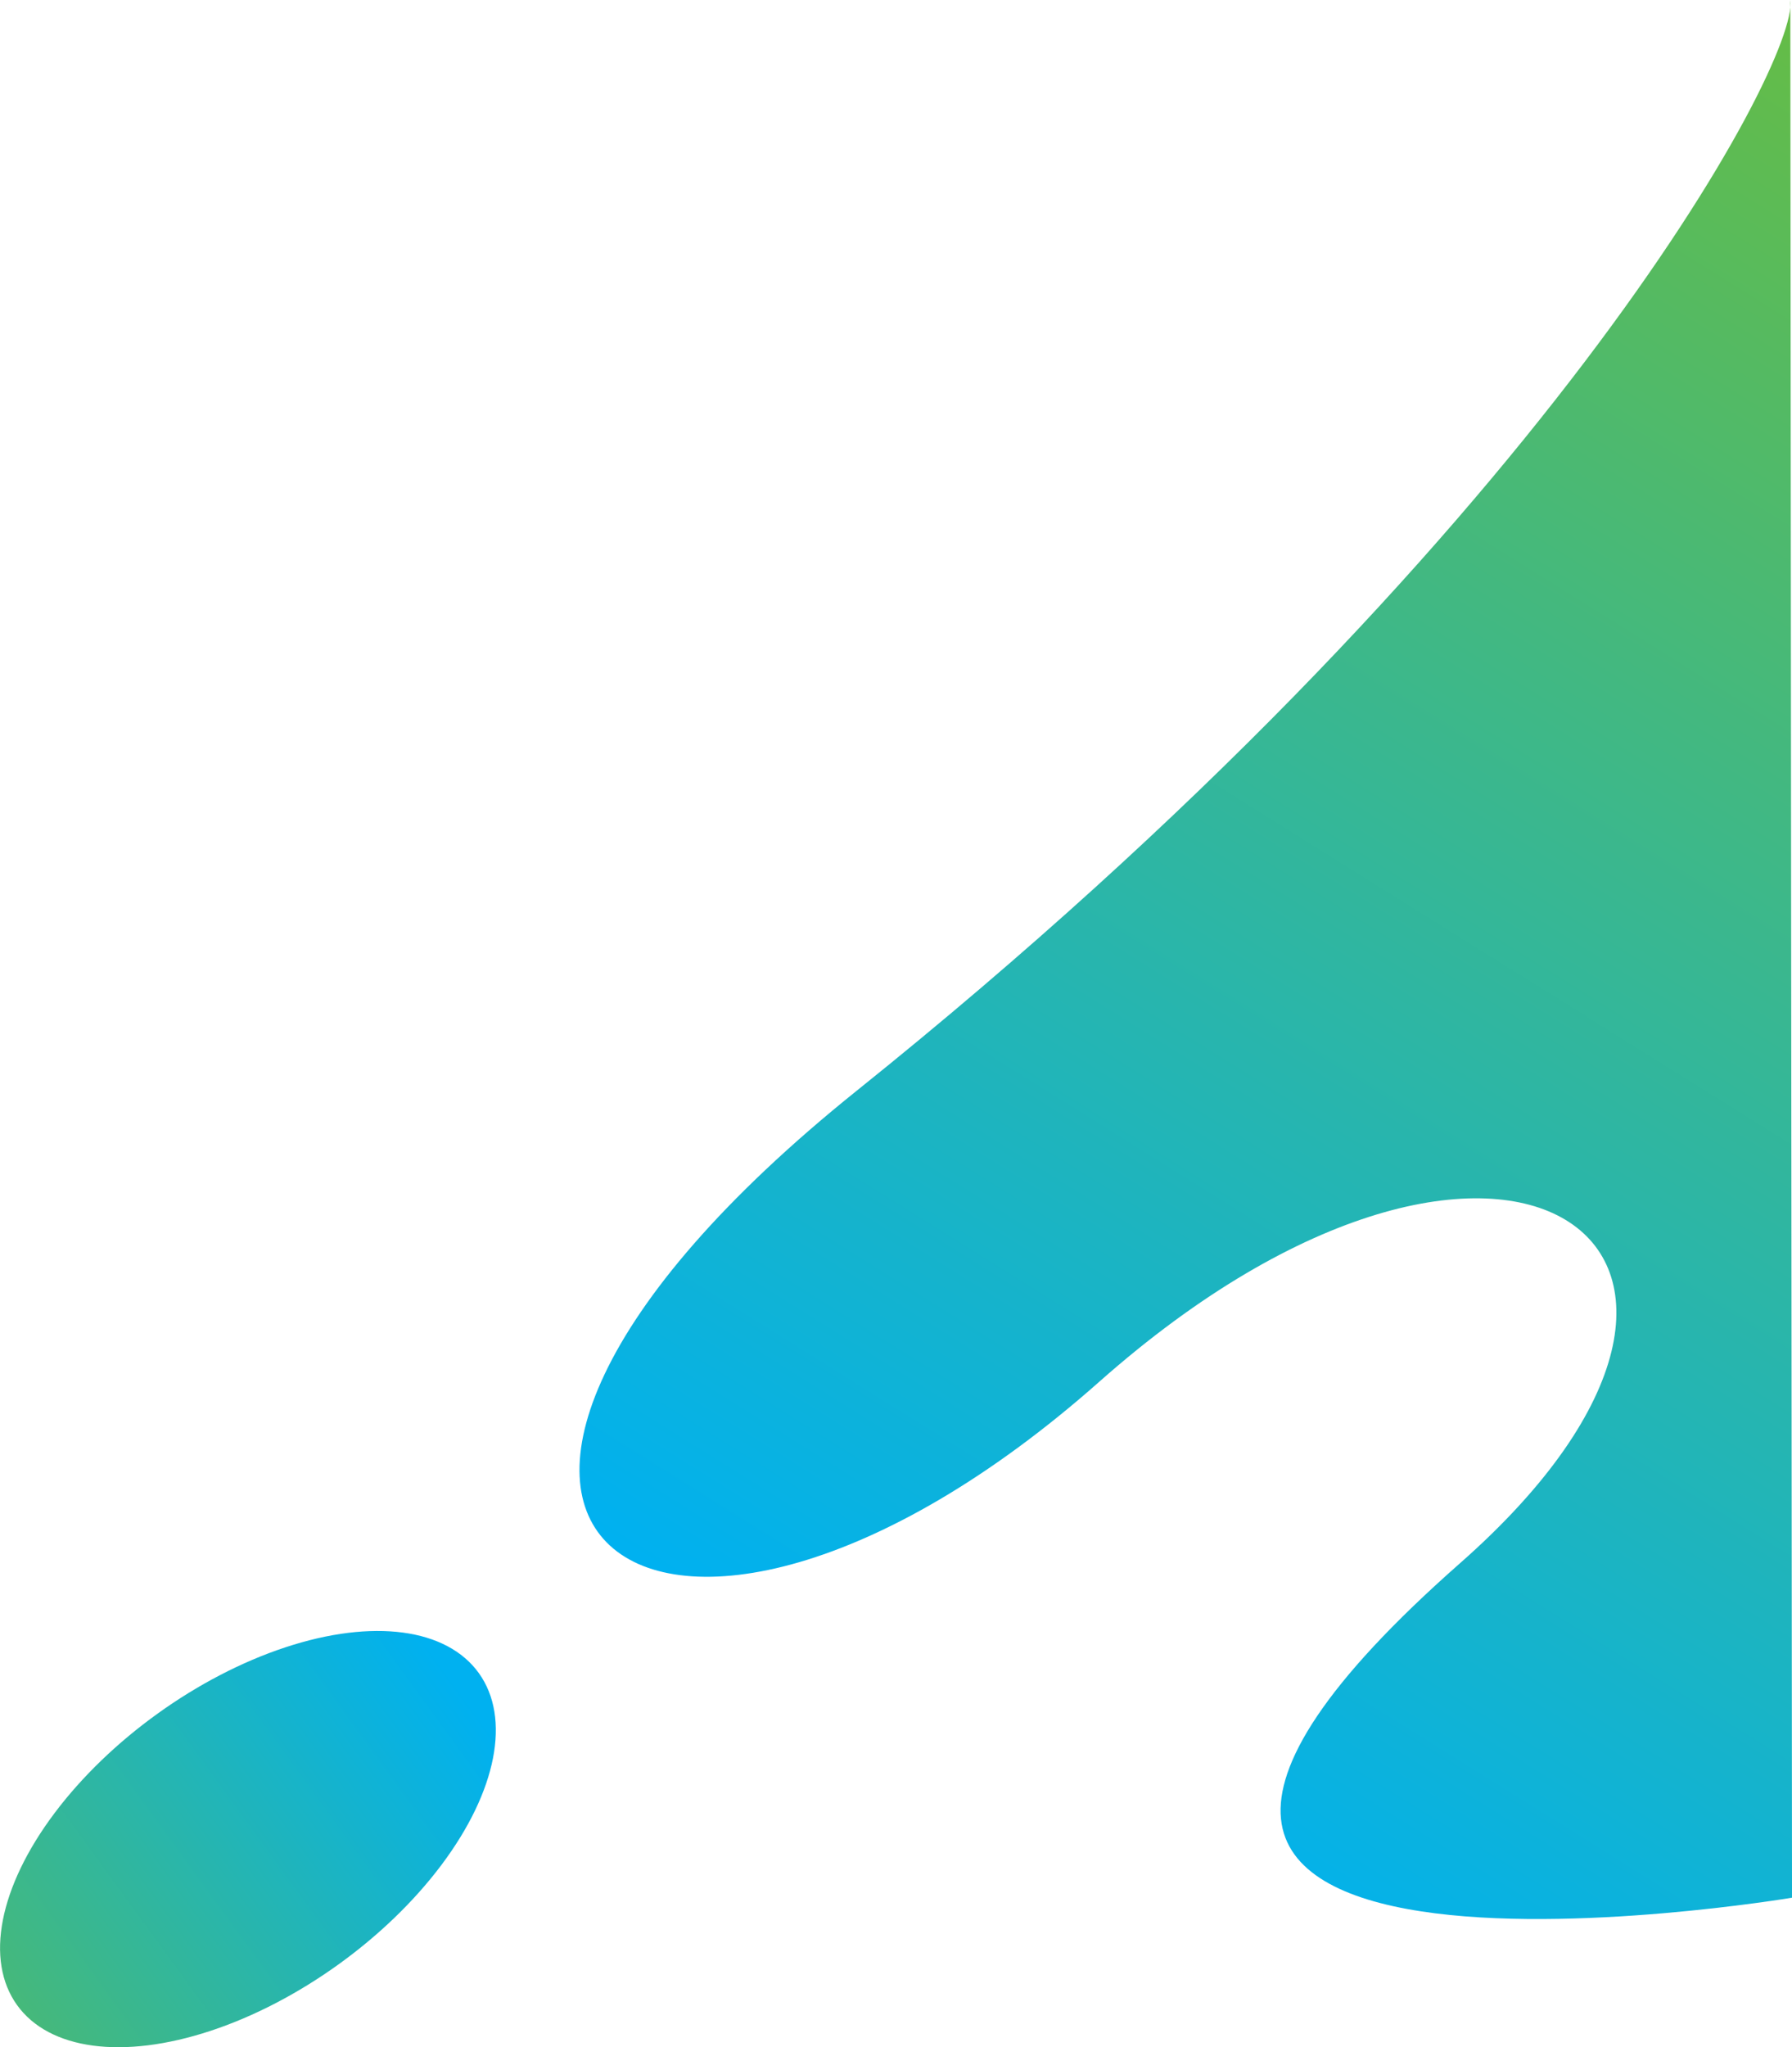
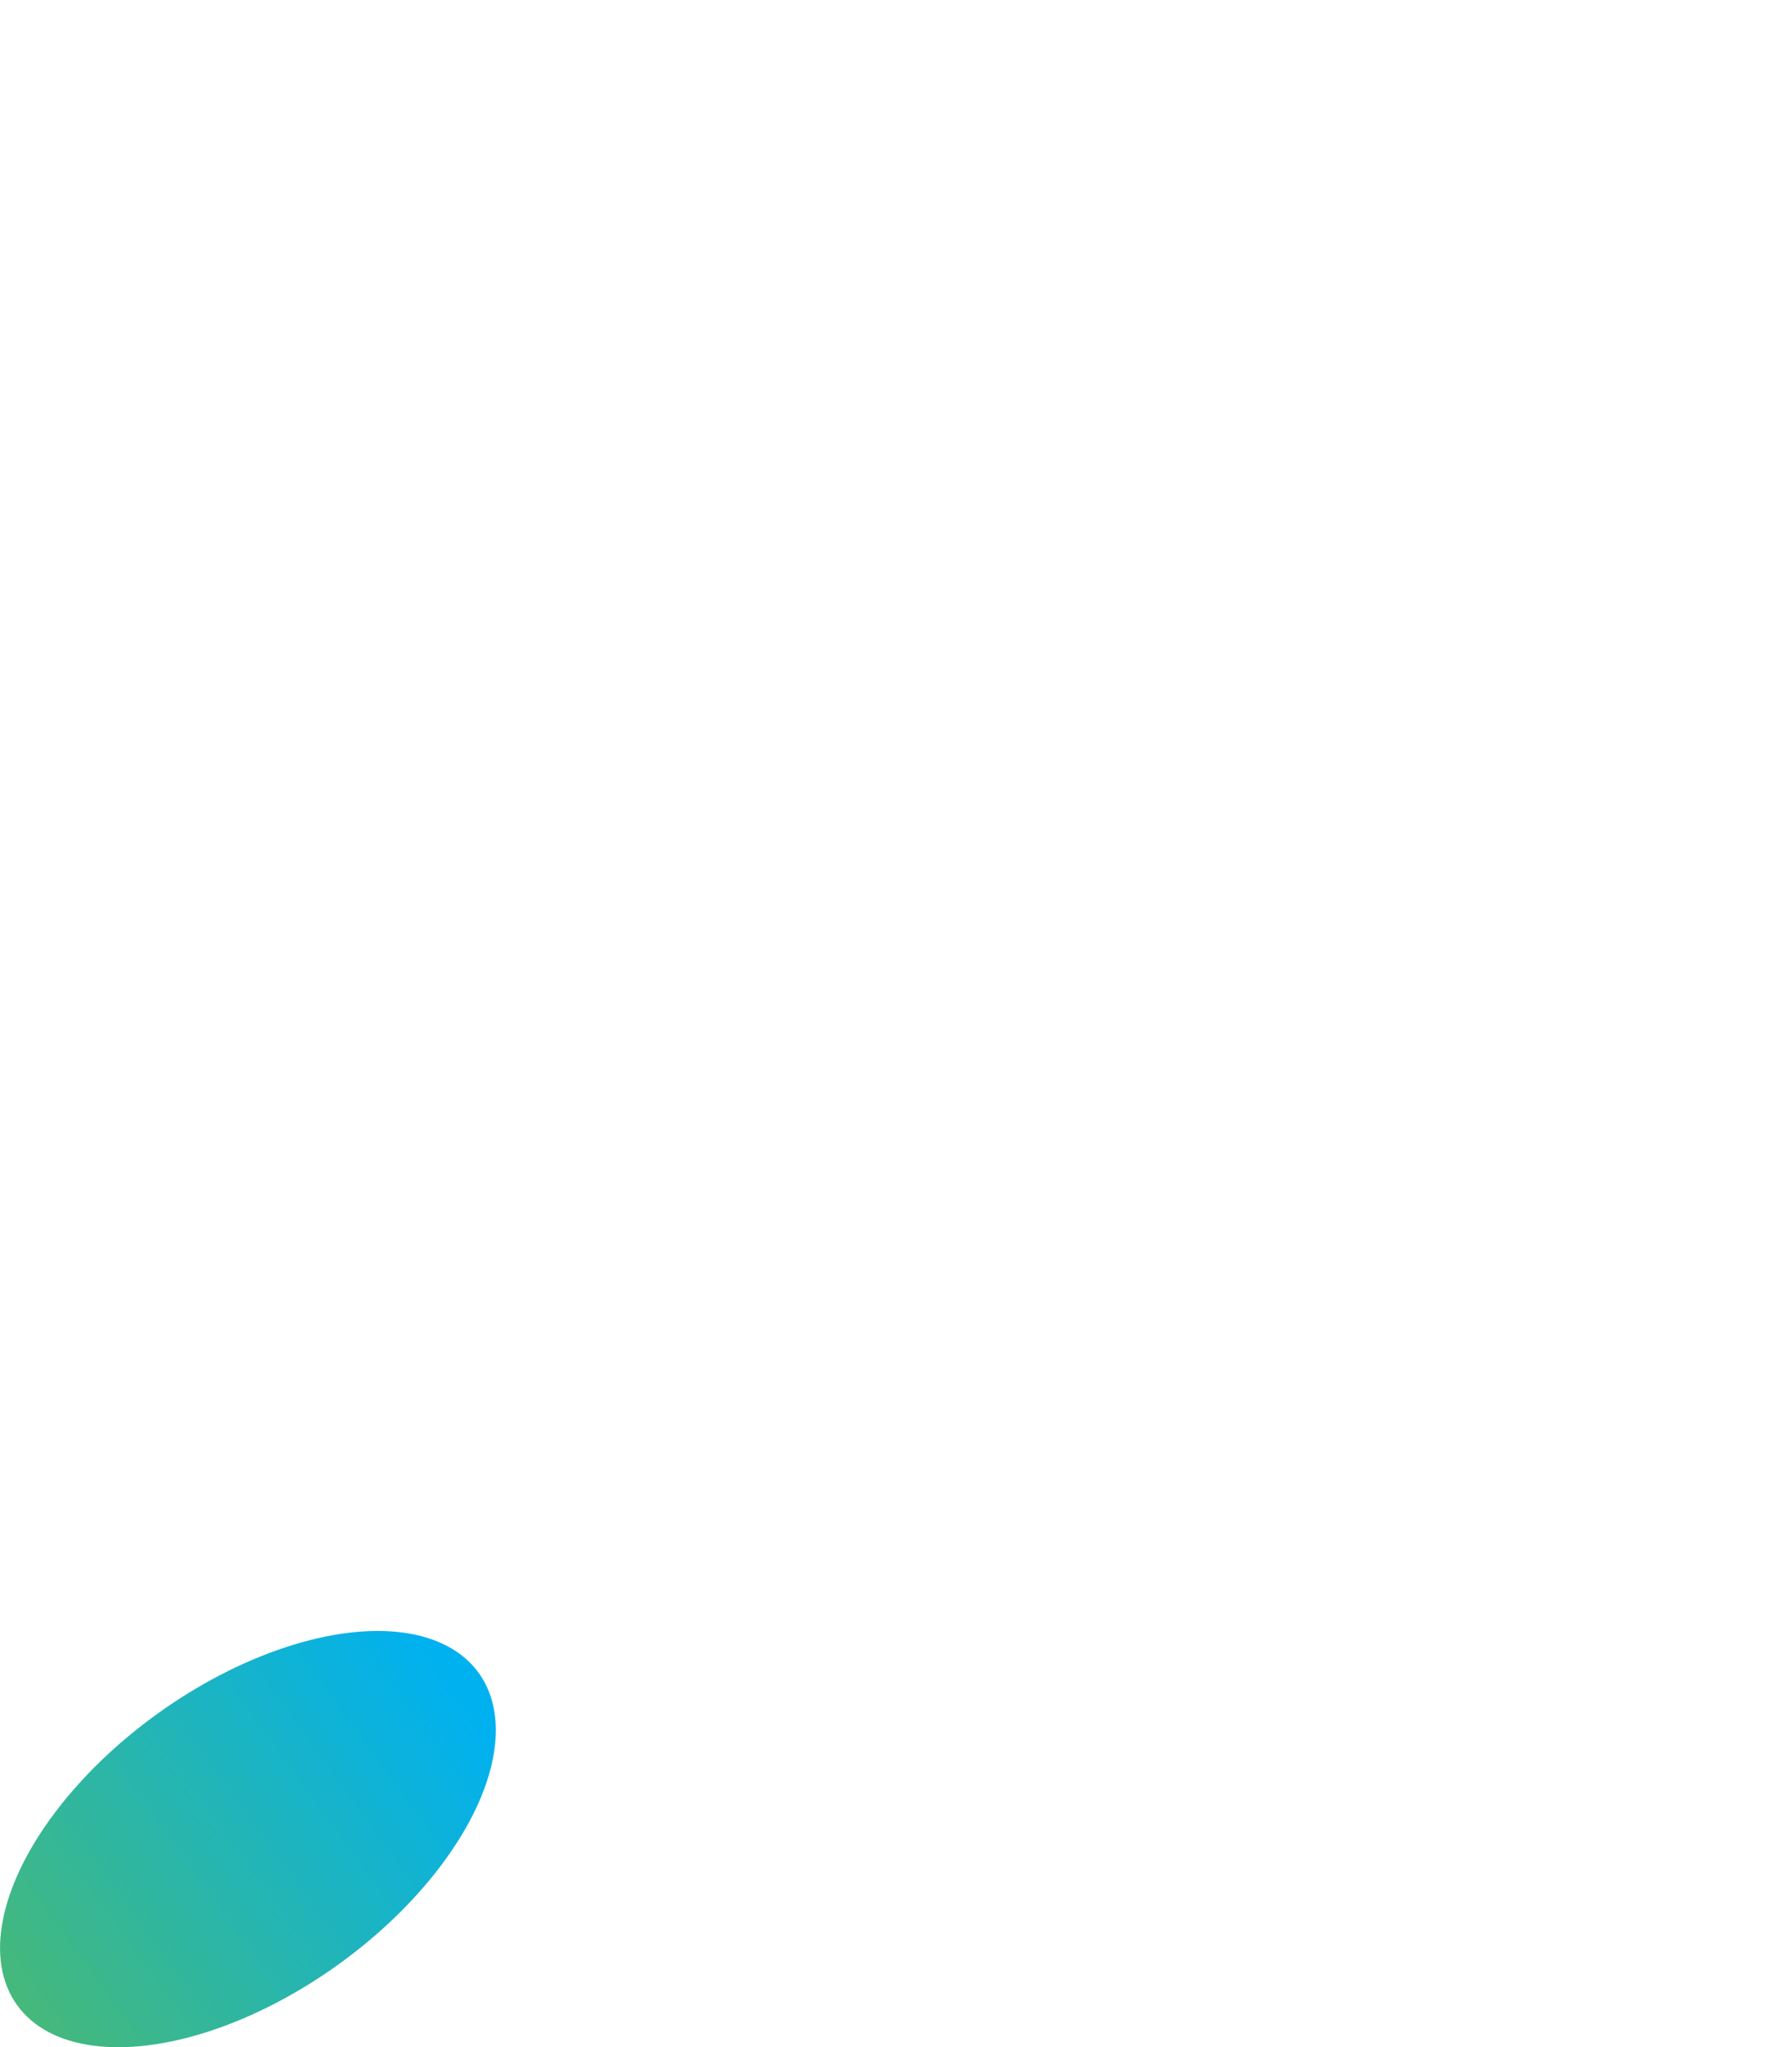
<svg xmlns="http://www.w3.org/2000/svg" id="Layer_2" viewBox="0 0 97.201 110.977">
  <defs>
    <linearGradient id="linear-gradient" x1="24.948" y1="91.331" x2="-9.802" y2="116.604" gradientTransform="translate(60.683 10.875) rotate(35.687)" gradientUnits="userSpaceOnUse">
      <stop offset=".004" stop-color="#00b1f0" />
      <stop offset=".995" stop-color="#65bc46" />
    </linearGradient>
    <linearGradient id="linear-gradient-2" x1="58.128" y1="99.538" x2="113.802" y2="10.43" gradientUnits="userSpaceOnUse">
      <stop offset=".004" stop-color="#00b1f0" />
      <stop offset=".995" stop-color="#65bc46" />
    </linearGradient>
  </defs>
  <g id="Elements">
    <ellipse cx="13.449" cy="99.694" rx="15.421" ry="8.383" transform="translate(-55.632 26.567) rotate(-35.687)" style="fill:url(#linear-gradient); stroke-width:0px;" />
-     <path d="M97.11,0c.475,3.426-13.416,29.269-50.616,59.107-29.35,23.541-10.801,36.986,13.134,15.794,21.965-19.447,38.95-7.225,19.578,9.828-29.713,26.156,17.996,18.142,17.996,18.142" style="fill:url(#linear-gradient-2); stroke-width:0px;" />
  </g>
</svg>